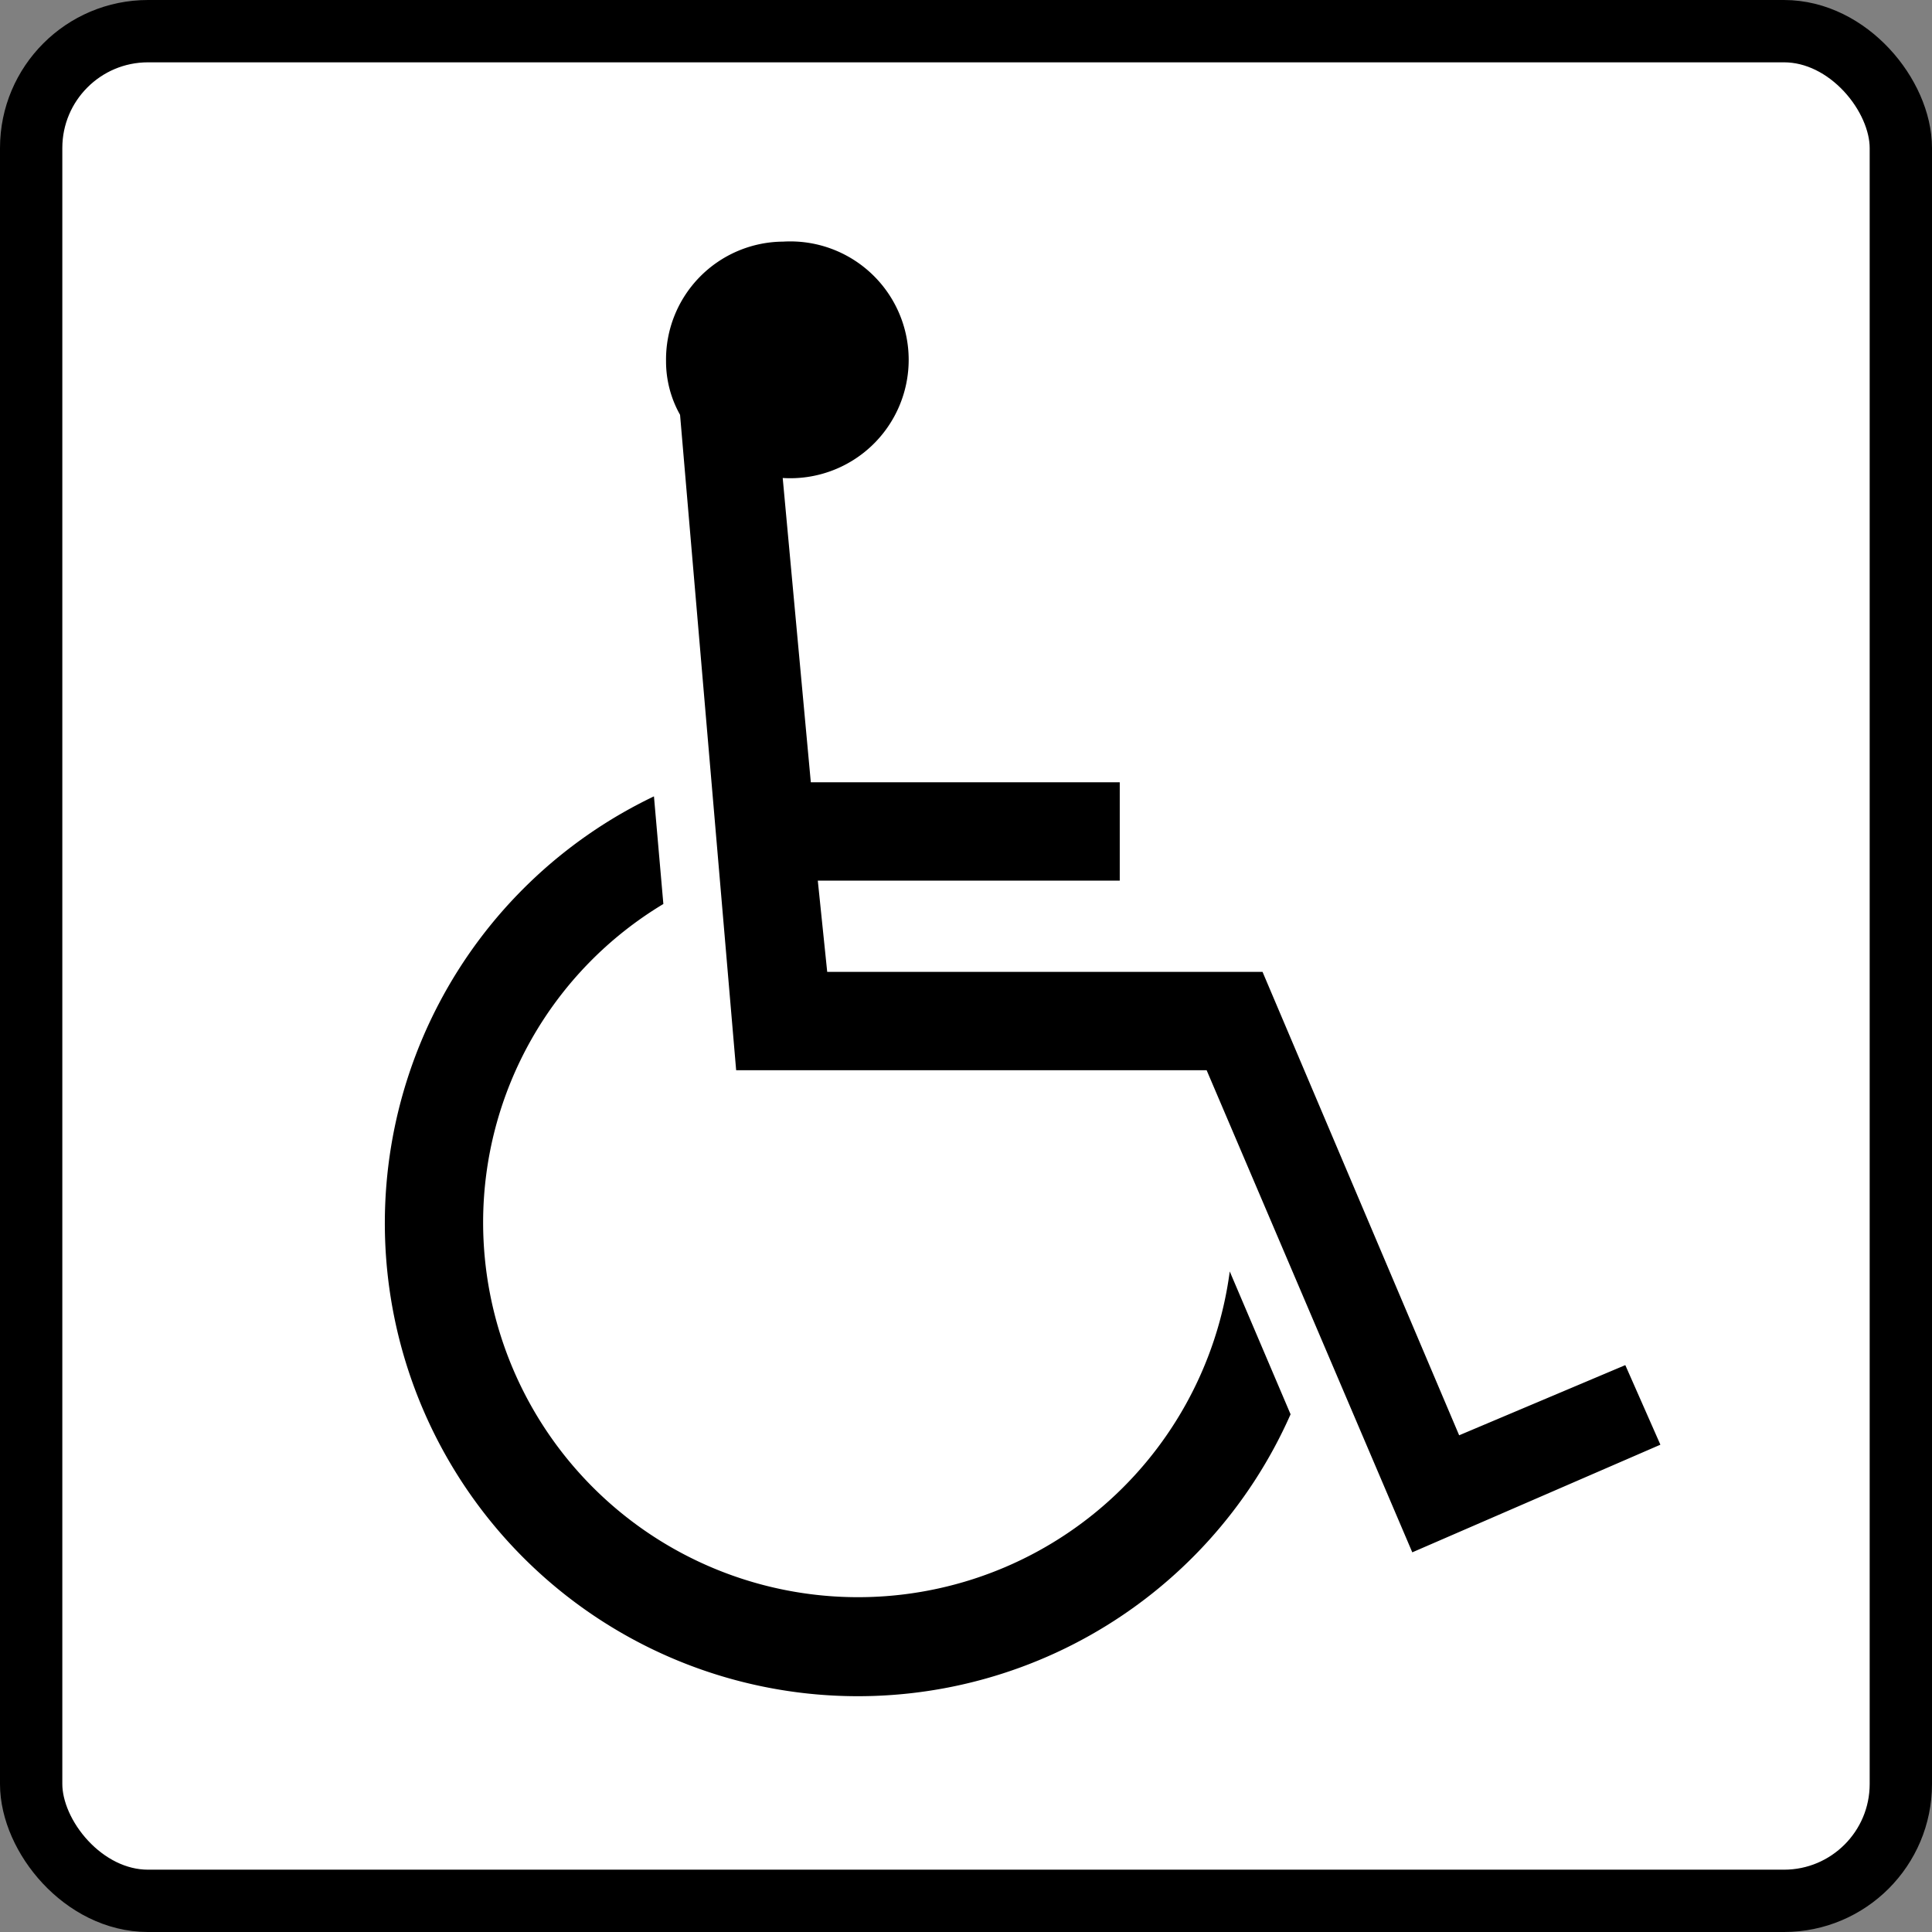
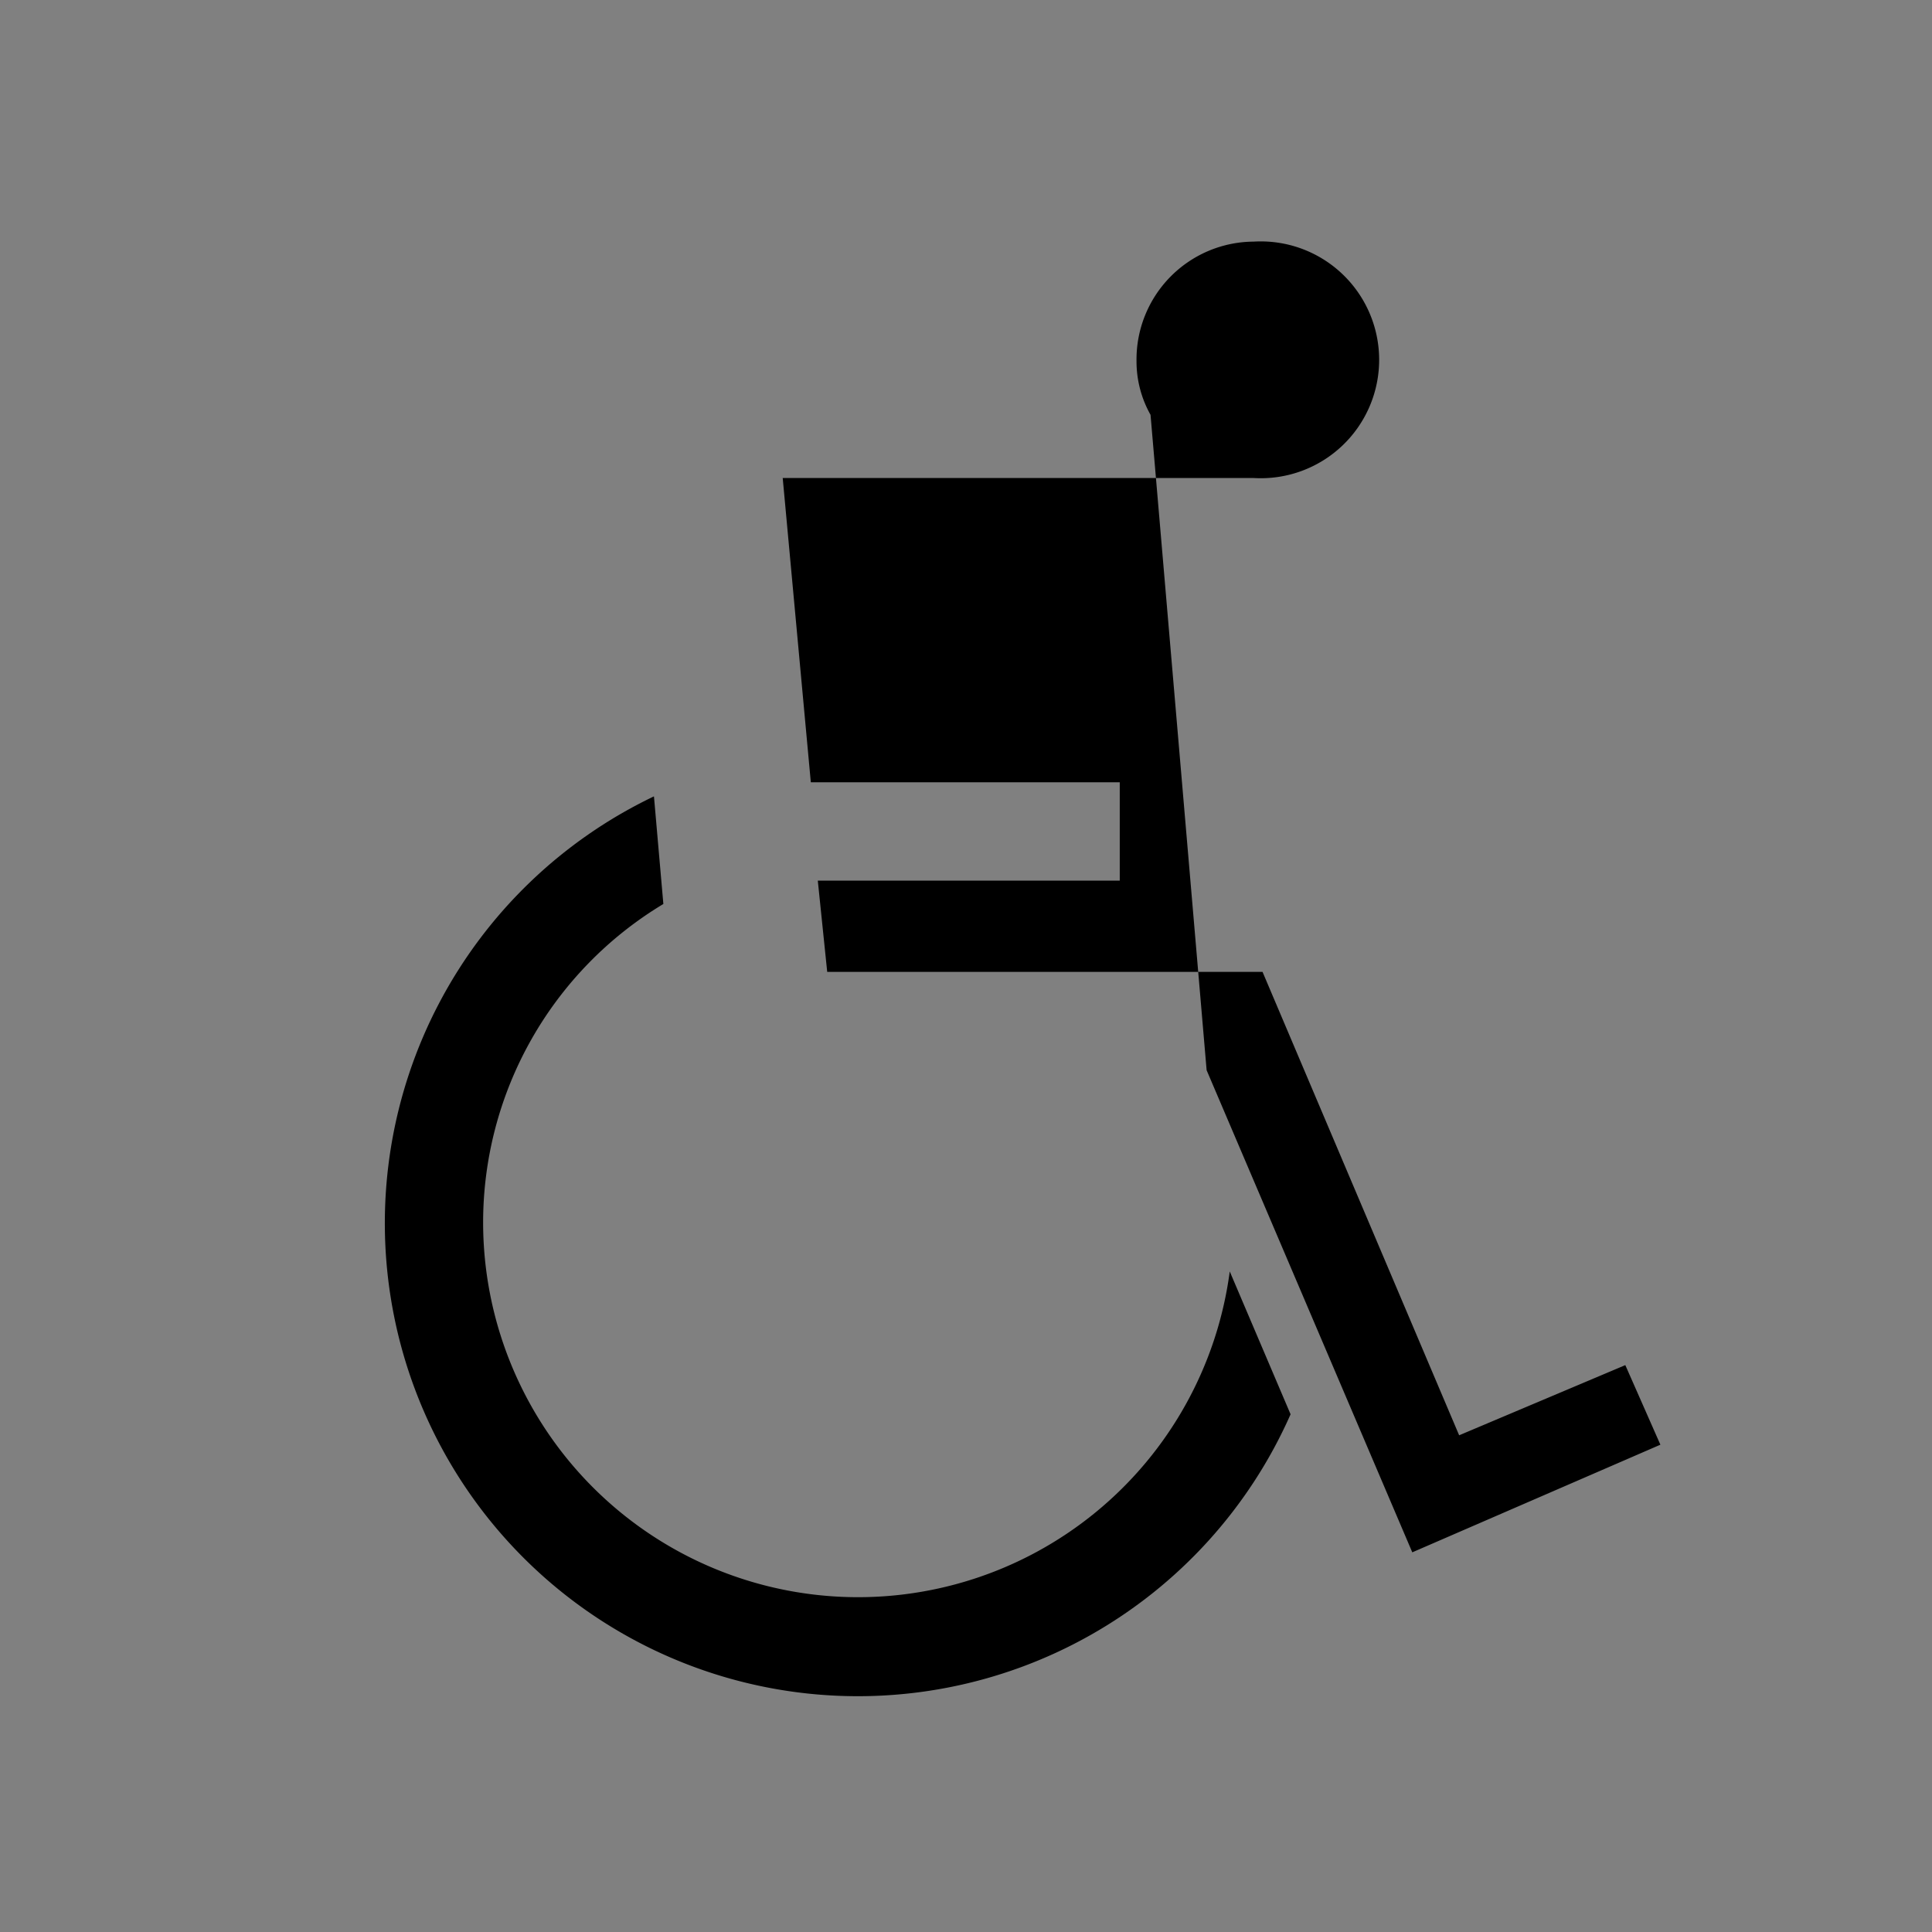
<svg xmlns="http://www.w3.org/2000/svg" width="31" height="31" viewBox="0 0 31 31">
  <rect x="0" y="0" width="31" height="31" fill="#808080" stroke="none" />
  <g id="グループ_845" data-name="グループ 845" transform="translate(-955.098 -534.18)">
-     <rect id="長方形_843" data-name="長方形 843" width="30" height="30" rx="1.875" transform="translate(955.598 534.68)" fill="#fff" stroke="#000" stroke-width="1" />
-     <path id="パス_502" data-name="パス 502" d="M975.806,556.873a7.59,7.59,0,1,1-10.215-9.915l.151,1.727a5.964,5.964,0,0,0-2.892,5.108,6.016,6.016,0,0,0,11.98.788Zm-8.149-15.023.451,4.882h4.957v1.578H968.22l.151,1.464h6.985l3.155,7.436,2.666-1.126.563,1.277-3.981,1.727-3.3-7.736h-7.549l-.9-10.516a1.746,1.746,0,0,1-.225-.864,1.891,1.891,0,0,1,1.878-1.915,1.9,1.9,0,1,1,0,3.793Z" />
+     <path id="パス_502" data-name="パス 502" d="M975.806,556.873a7.59,7.59,0,1,1-10.215-9.915l.151,1.727a5.964,5.964,0,0,0-2.892,5.108,6.016,6.016,0,0,0,11.98.788Zm-8.149-15.023.451,4.882h4.957v1.578H968.22l.151,1.464h6.985l3.155,7.436,2.666-1.126.563,1.277-3.981,1.727-3.3-7.736l-.9-10.516a1.746,1.746,0,0,1-.225-.864,1.891,1.891,0,0,1,1.878-1.915,1.9,1.9,0,1,1,0,3.793Z" />
  </g>
</svg>